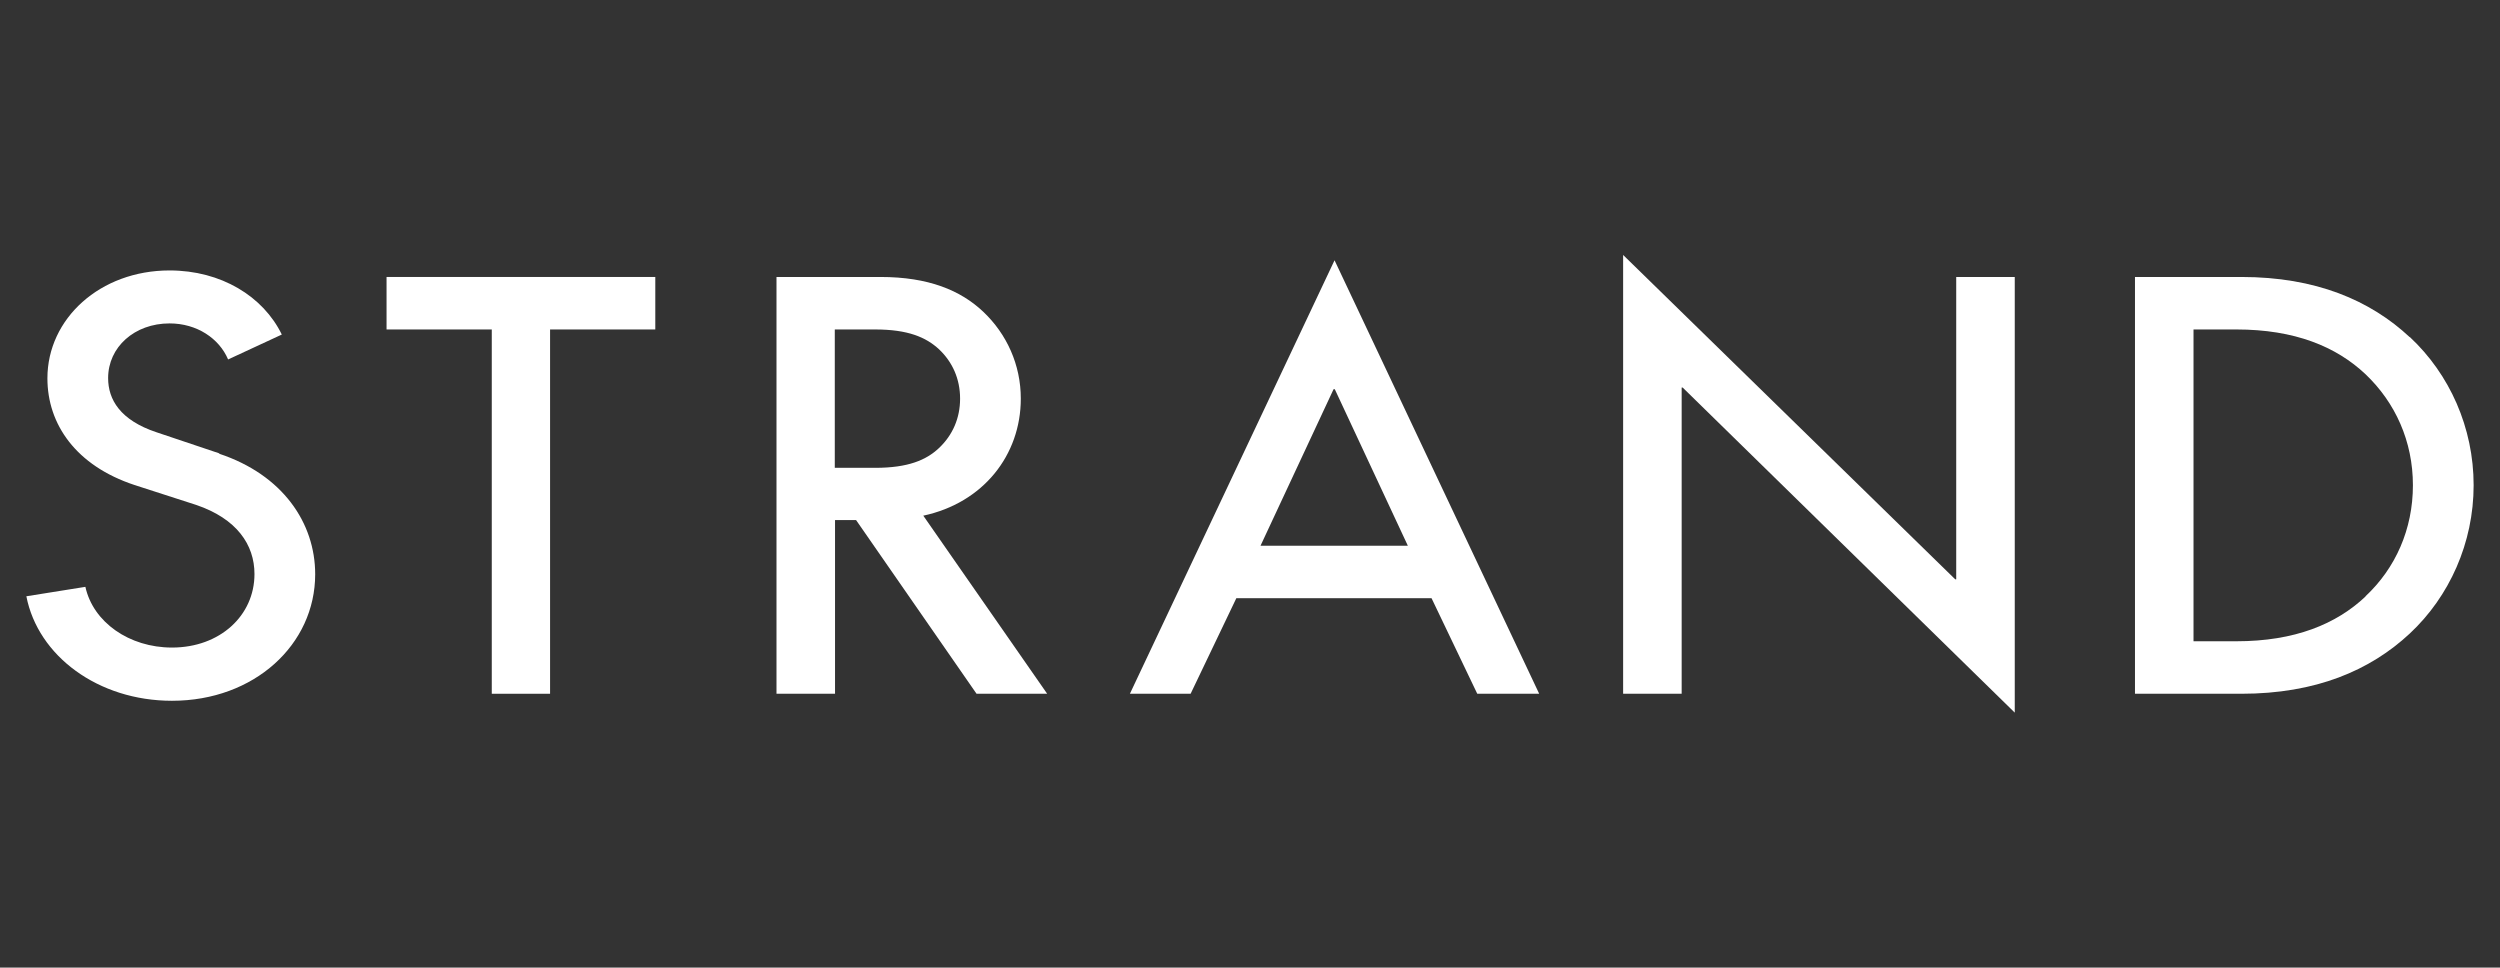
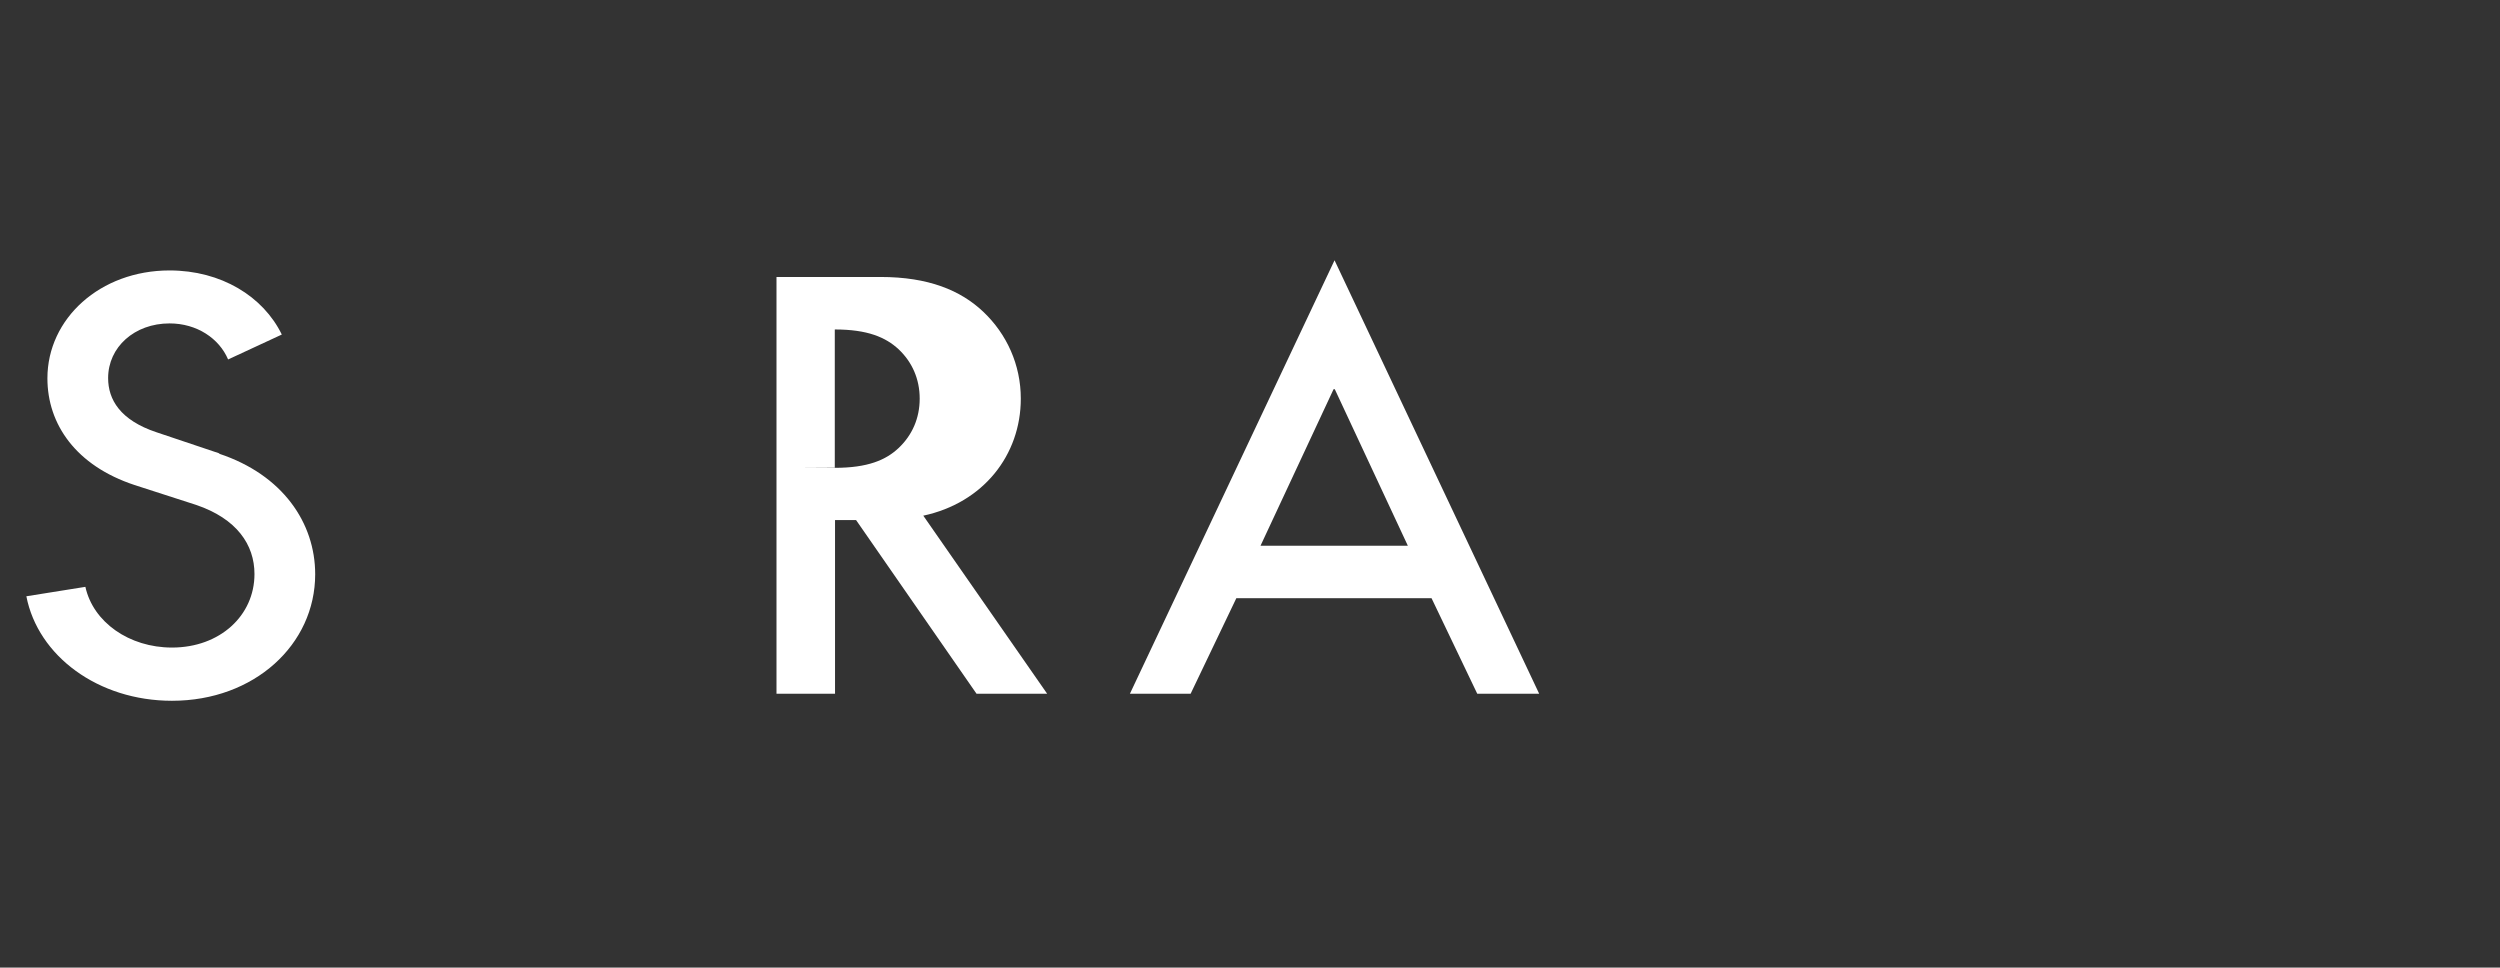
<svg xmlns="http://www.w3.org/2000/svg" id="Laag_1" data-name="Laag 1" viewBox="0 0 103.35 40">
  <rect x="0" y="0" width="103.35" height="40" fill="#333333" stroke="none" />
  <defs>
    <style>
      .cls-1 {
        fill: #fff;
      }
    </style>
  </defs>
  <path class="cls-1" d="M9.06,18.74l-2.59-.87c-1.5-.5-2-1.35-2-2.24,0-1.28,1.09-2.26,2.54-2.26,1.13,0,2.05.62,2.42,1.49l2.22-1.03c-.77-1.58-2.51-2.65-4.64-2.65-2.87,0-5.05,1.99-5.05,4.46,0,1.9,1.18,3.61,3.6,4.41l2.54.82c1.69.57,2.42,1.65,2.42,2.86,0,1.72-1.43,3.04-3.41,3.04-1.77,0-3.26-1.05-3.58-2.51l-2.44.39c.48,2.47,2.97,4.32,6.02,4.32,3.41,0,5.92-2.33,5.92-5.23,0-2.13-1.35-4.11-3.96-4.98,0,0,0,0,0,0Z" />
-   <polygon class="cls-1" points="27.09 11.45 15.98 11.45 15.98 13.62 20.33 13.62 20.33 28.68 22.74 28.68 22.74 13.62 27.09 13.62 27.09 11.45" />
-   <path class="cls-1" d="M38.16,21.32c2.49-.53,4.04-2.51,4.04-4.84,0-1.4-.58-2.67-1.55-3.59-.94-.89-2.27-1.44-4.25-1.44h-4.3v17.23h2.42v-7.18h.87l4.98,7.18h2.92l-5.12-7.36h0ZM34.51,19.33v-5.71h1.67c1.35,0,2.1.32,2.64.82.56.53.87,1.23.87,2.04s-.31,1.51-.87,2.04c-.53.5-1.28.82-2.64.82h-1.67Z" />
+   <path class="cls-1" d="M38.16,21.32c2.49-.53,4.04-2.51,4.04-4.84,0-1.4-.58-2.67-1.55-3.59-.94-.89-2.27-1.44-4.25-1.44h-4.3v17.23h2.42v-7.18h.87l4.98,7.18h2.92l-5.12-7.36h0ZM34.51,19.33v-5.71c1.35,0,2.1.32,2.64.82.56.53.87,1.23.87,2.04s-.31,1.51-.87,2.04c-.53.5-1.28.82-2.64.82h-1.67Z" />
  <path class="cls-1" d="M63.63,28.68l-8.46-17.92-8.46,17.92h2.51l1.89-3.95h8.07l1.89,3.95h2.56,0ZM52.11,22.56l3.02-6.47h.05l3.02,6.47h-6.09Z" />
-   <polygon class="cls-1" points="80.87 23.95 80.83 23.95 67.1 10.54 67.1 28.68 69.52 28.68 69.52 16.02 69.56 16.02 83.29 29.46 83.29 11.45 80.87 11.45 80.87 23.95" />
-   <path class="cls-1" d="M99.62,13.94c-1.64-1.53-3.89-2.49-6.96-2.49h-4.4v17.23h4.4c3.07,0,5.32-.96,6.96-2.49,1.64-1.53,2.64-3.75,2.64-6.13s-.99-4.59-2.64-6.13h0ZM97.79,24.66c-1.21,1.14-2.92,1.85-5.34,1.85h-1.77v-12.89h1.77c2.42,0,4.13.71,5.34,1.85,1.23,1.17,1.96,2.77,1.96,4.59s-.72,3.43-1.96,4.59h0Z" />
</svg>